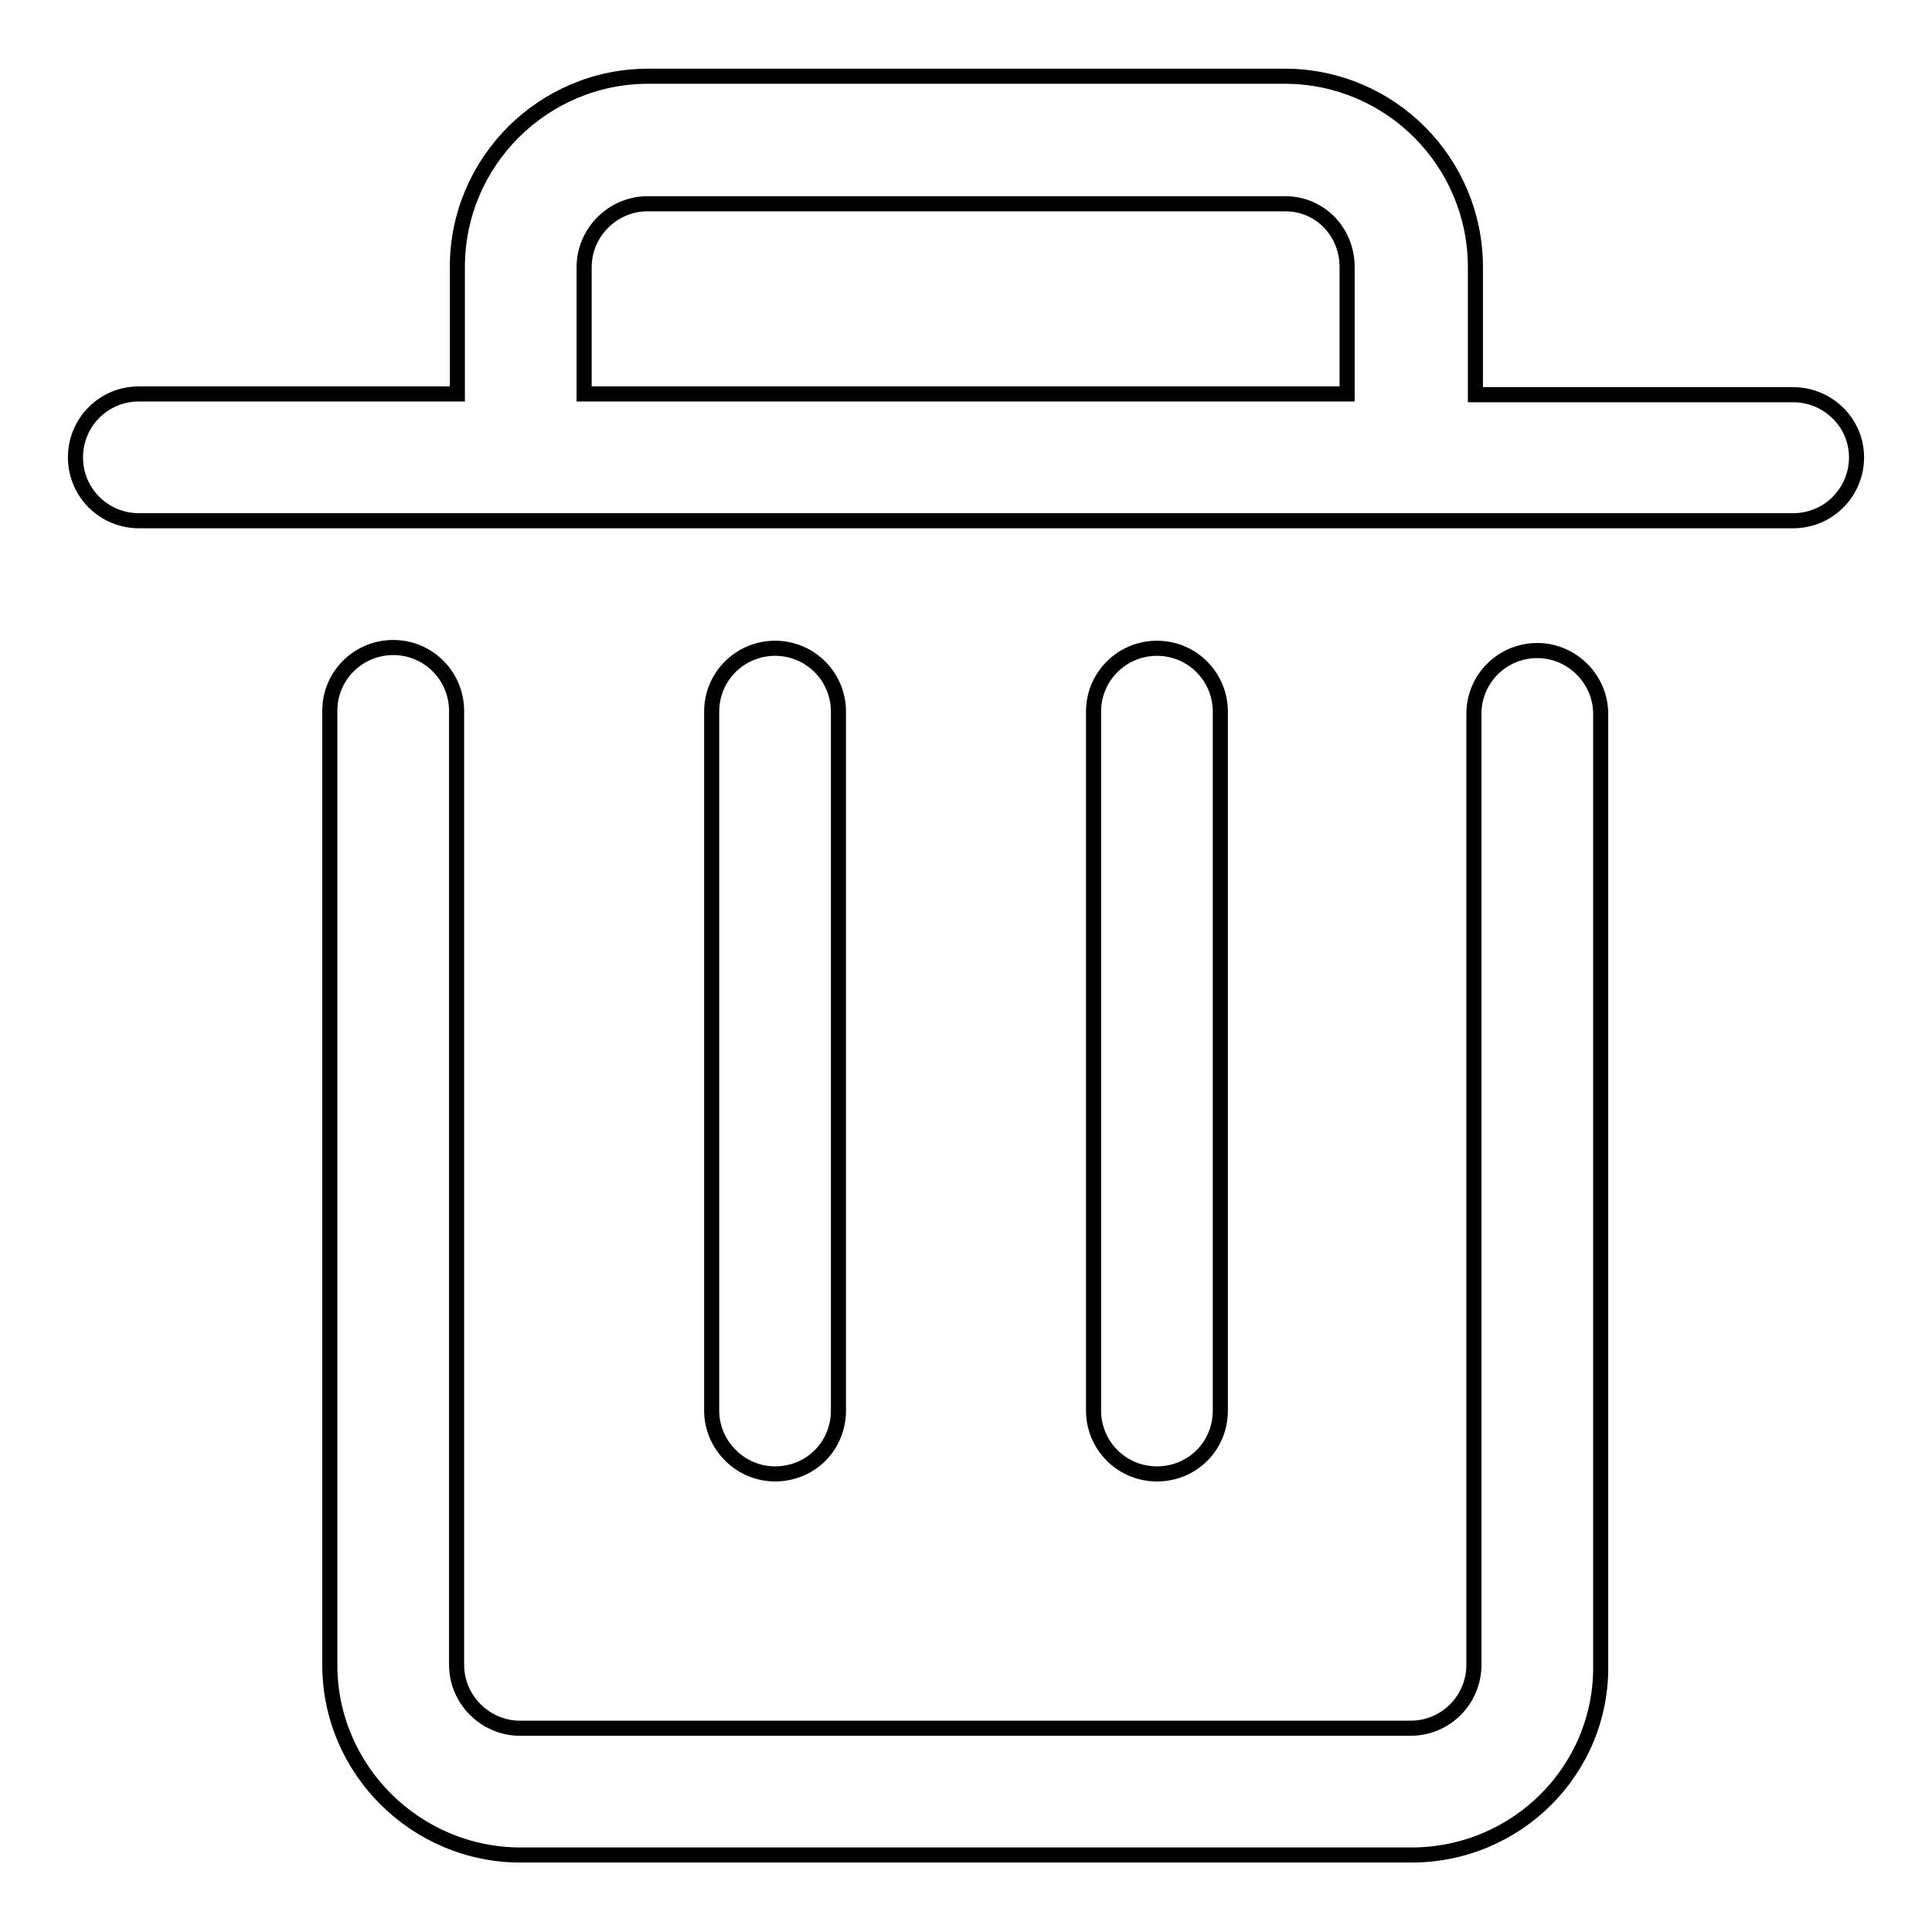
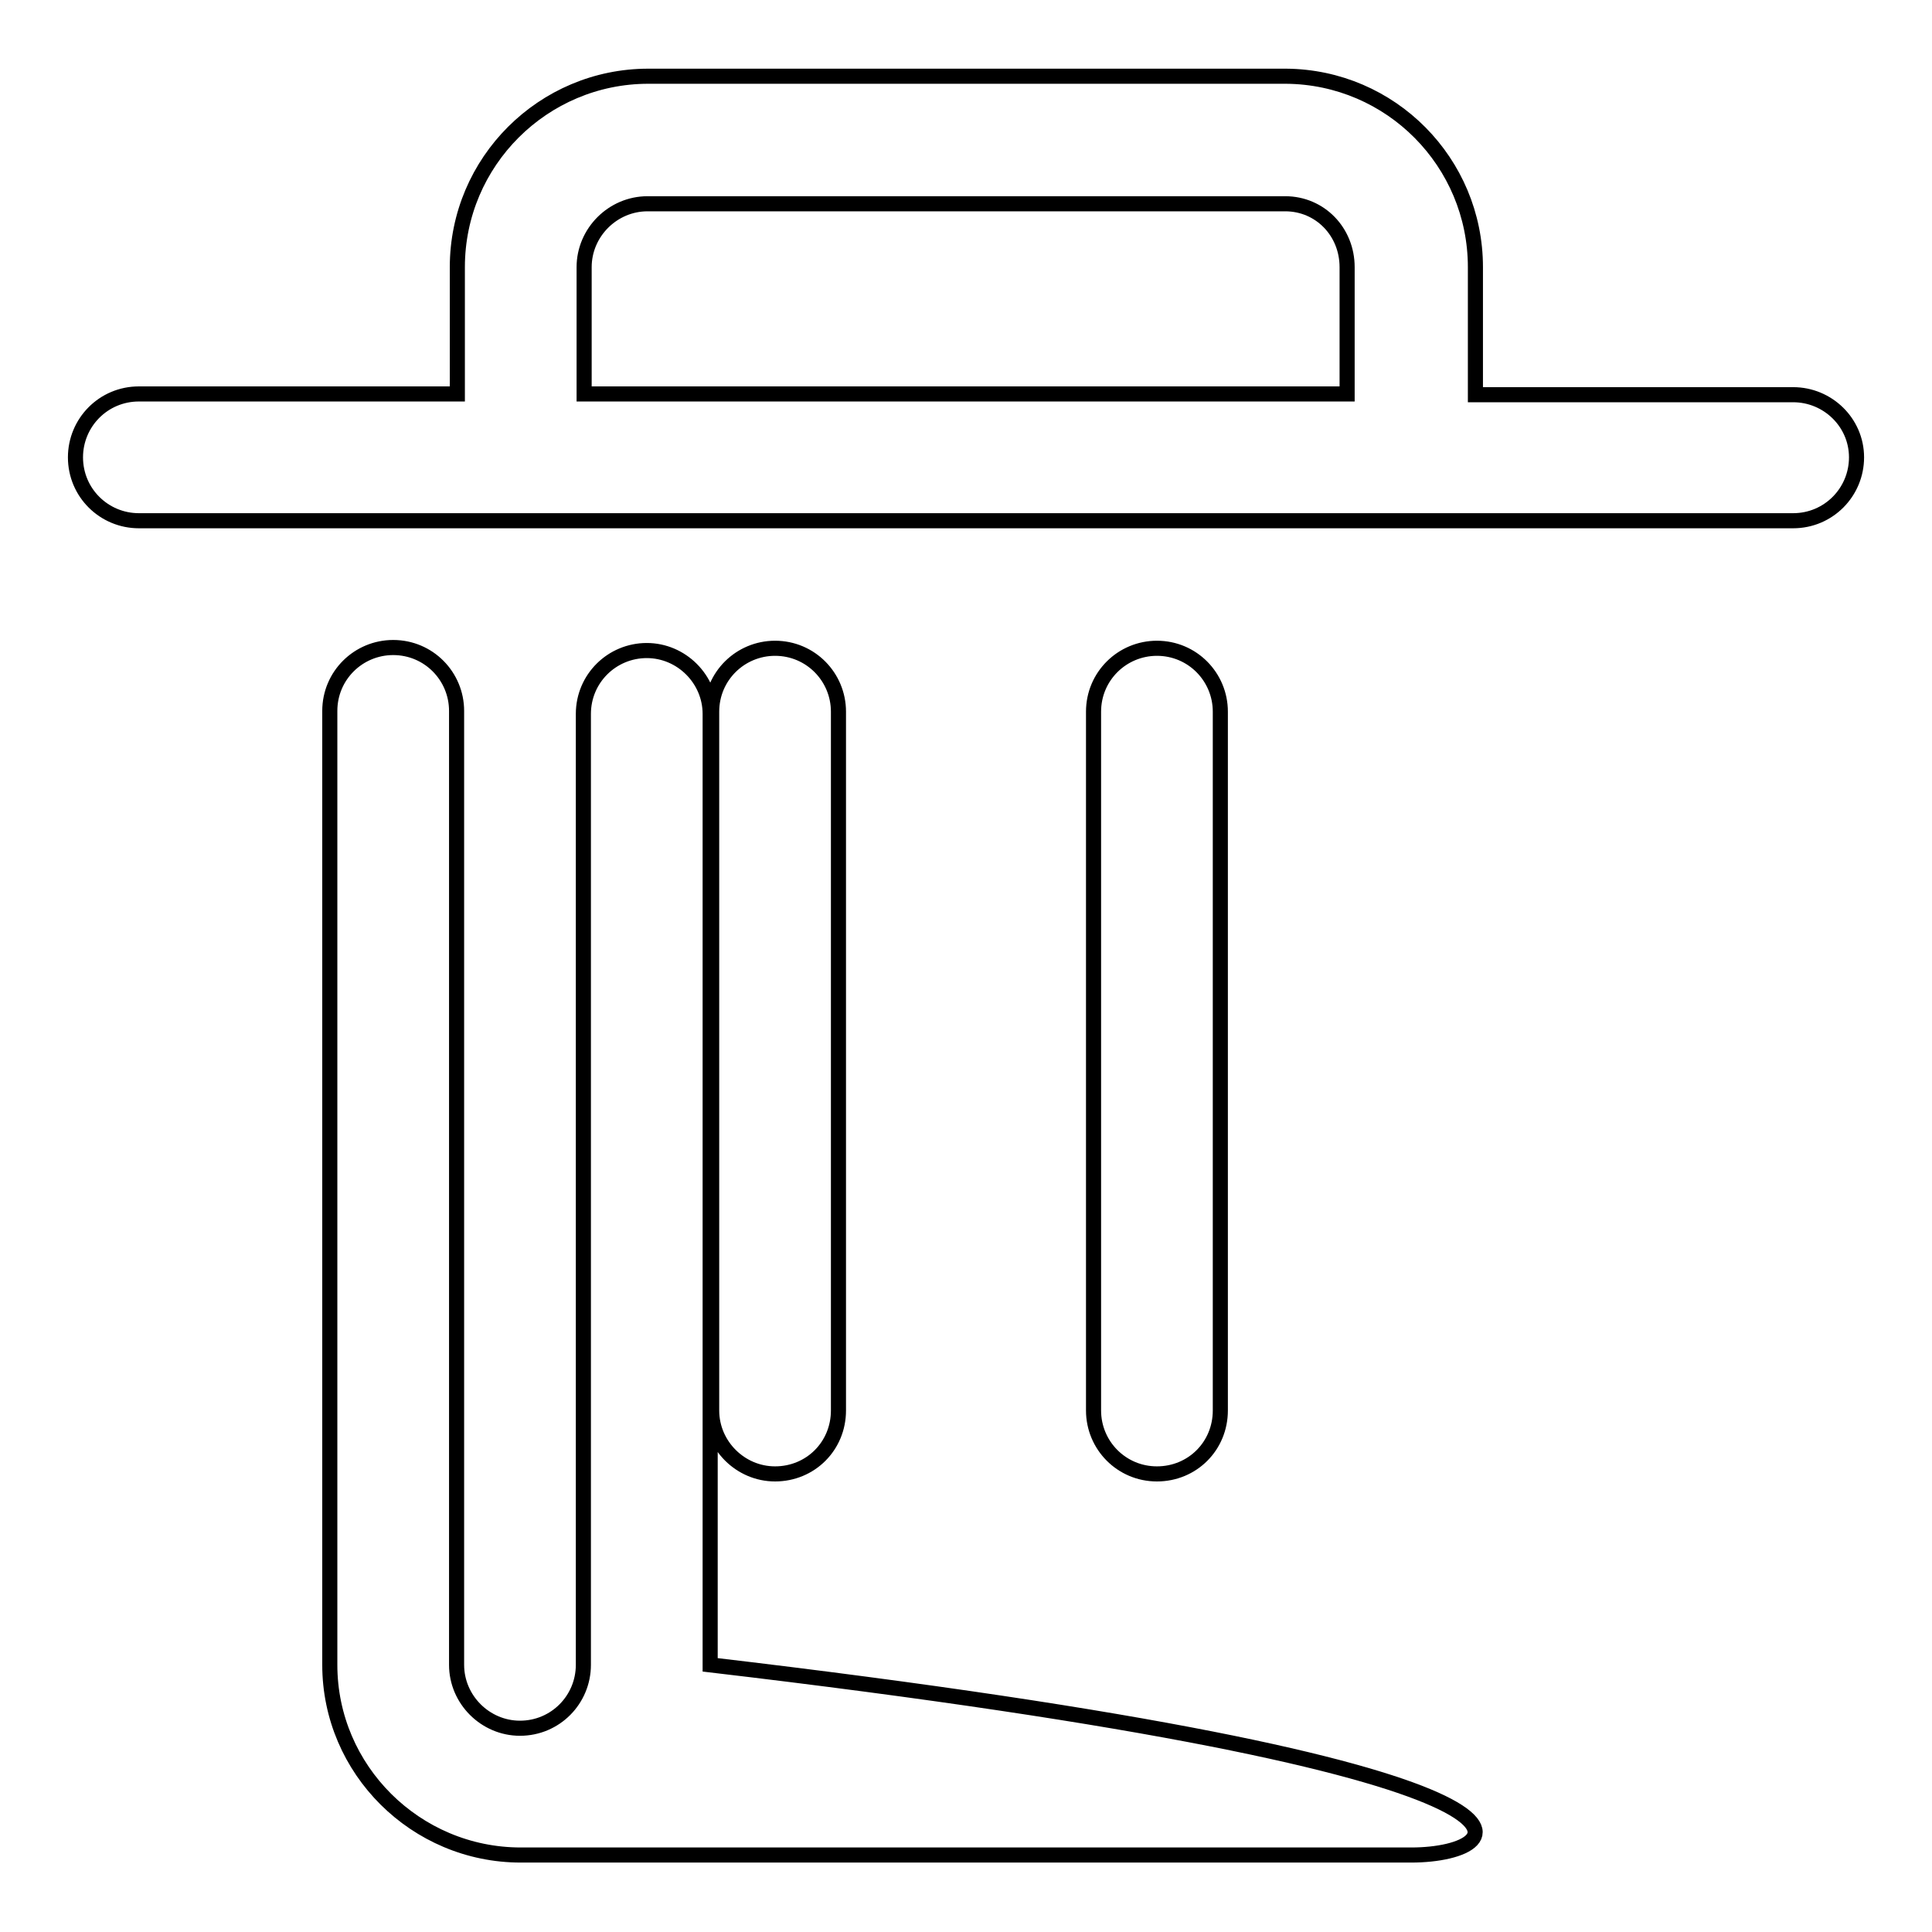
<svg xmlns="http://www.w3.org/2000/svg" version="1.1" x="0px" y="0px" viewBox="0 0 256 256" enable-background="new 0 0 256 256" xml:space="preserve">
  <g>
-     <path stroke-width="2" fill-opacity="0" stroke="#000000" d="M153.3,195.3c-4.7,0-8.4-3.8-8.4-8.4c0,0,0,0,0,0V94.3c0-4.7,3.8-8.4,8.4-8.4c4.7,0,8.4,3.8,8.4,8.4v92.6 C161.7,191.6,158,195.3,153.3,195.3 M102.7,195.3c-4.6,0-8.4-3.8-8.4-8.4c0,0,0,0,0,0V94.3c0-4.7,3.8-8.4,8.4-8.4 c4.7,0,8.4,3.8,8.4,8.4v92.6C111.1,191.6,107.4,195.3,102.7,195.3C102.7,195.3,102.7,195.3,102.7,195.3 M237.6,52.3h-42.1V35.4 c0-13.9-11.2-25.2-25.1-25.3H85.9c-13.9,0-25.3,11.3-25.3,25.3v16.8H18.4c-4.7,0-8.4,3.8-8.4,8.4c0,4.7,3.8,8.4,8.4,8.4h219.2 c4.7,0,8.4-3.8,8.4-8.4C246,56,242.2,52.3,237.6,52.3 M77.4,35.4c0-4.6,3.8-8.4,8.4-8.4h84.5c4.6,0,8.2,3.7,8.2,8.4v16.8H77.4V35.4  M187,245.8H69c-13.9,0-25.3-11.3-25.3-25.2V94.2c0-4.7,3.8-8.4,8.4-8.4c4.7,0,8.4,3.8,8.4,8.4l0,0v126.4c0,4.6,3.8,8.4,8.4,8.4 h118c4.7,0,8.4-3.8,8.4-8.4v-126c0-4.7,3.8-8.4,8.4-8.4s8.4,3.8,8.4,8.4v126C212.3,234.5,201,245.8,187,245.8L187,245.8z" />
+     <path stroke-width="2" fill-opacity="0" stroke="#000000" d="M153.3,195.3c-4.7,0-8.4-3.8-8.4-8.4c0,0,0,0,0,0V94.3c0-4.7,3.8-8.4,8.4-8.4c4.7,0,8.4,3.8,8.4,8.4v92.6 C161.7,191.6,158,195.3,153.3,195.3 M102.7,195.3c-4.6,0-8.4-3.8-8.4-8.4c0,0,0,0,0,0V94.3c0-4.7,3.8-8.4,8.4-8.4 c4.7,0,8.4,3.8,8.4,8.4v92.6C111.1,191.6,107.4,195.3,102.7,195.3C102.7,195.3,102.7,195.3,102.7,195.3 M237.6,52.3h-42.1V35.4 c0-13.9-11.2-25.2-25.1-25.3H85.9c-13.9,0-25.3,11.3-25.3,25.3v16.8H18.4c-4.7,0-8.4,3.8-8.4,8.4c0,4.7,3.8,8.4,8.4,8.4h219.2 c4.7,0,8.4-3.8,8.4-8.4C246,56,242.2,52.3,237.6,52.3 M77.4,35.4c0-4.6,3.8-8.4,8.4-8.4h84.5c4.6,0,8.2,3.7,8.2,8.4v16.8H77.4V35.4  M187,245.8H69c-13.9,0-25.3-11.3-25.3-25.2V94.2c0-4.7,3.8-8.4,8.4-8.4c4.7,0,8.4,3.8,8.4,8.4l0,0v126.4c0,4.6,3.8,8.4,8.4,8.4 c4.7,0,8.4-3.8,8.4-8.4v-126c0-4.7,3.8-8.4,8.4-8.4s8.4,3.8,8.4,8.4v126C212.3,234.5,201,245.8,187,245.8L187,245.8z" />
  </g>
</svg>